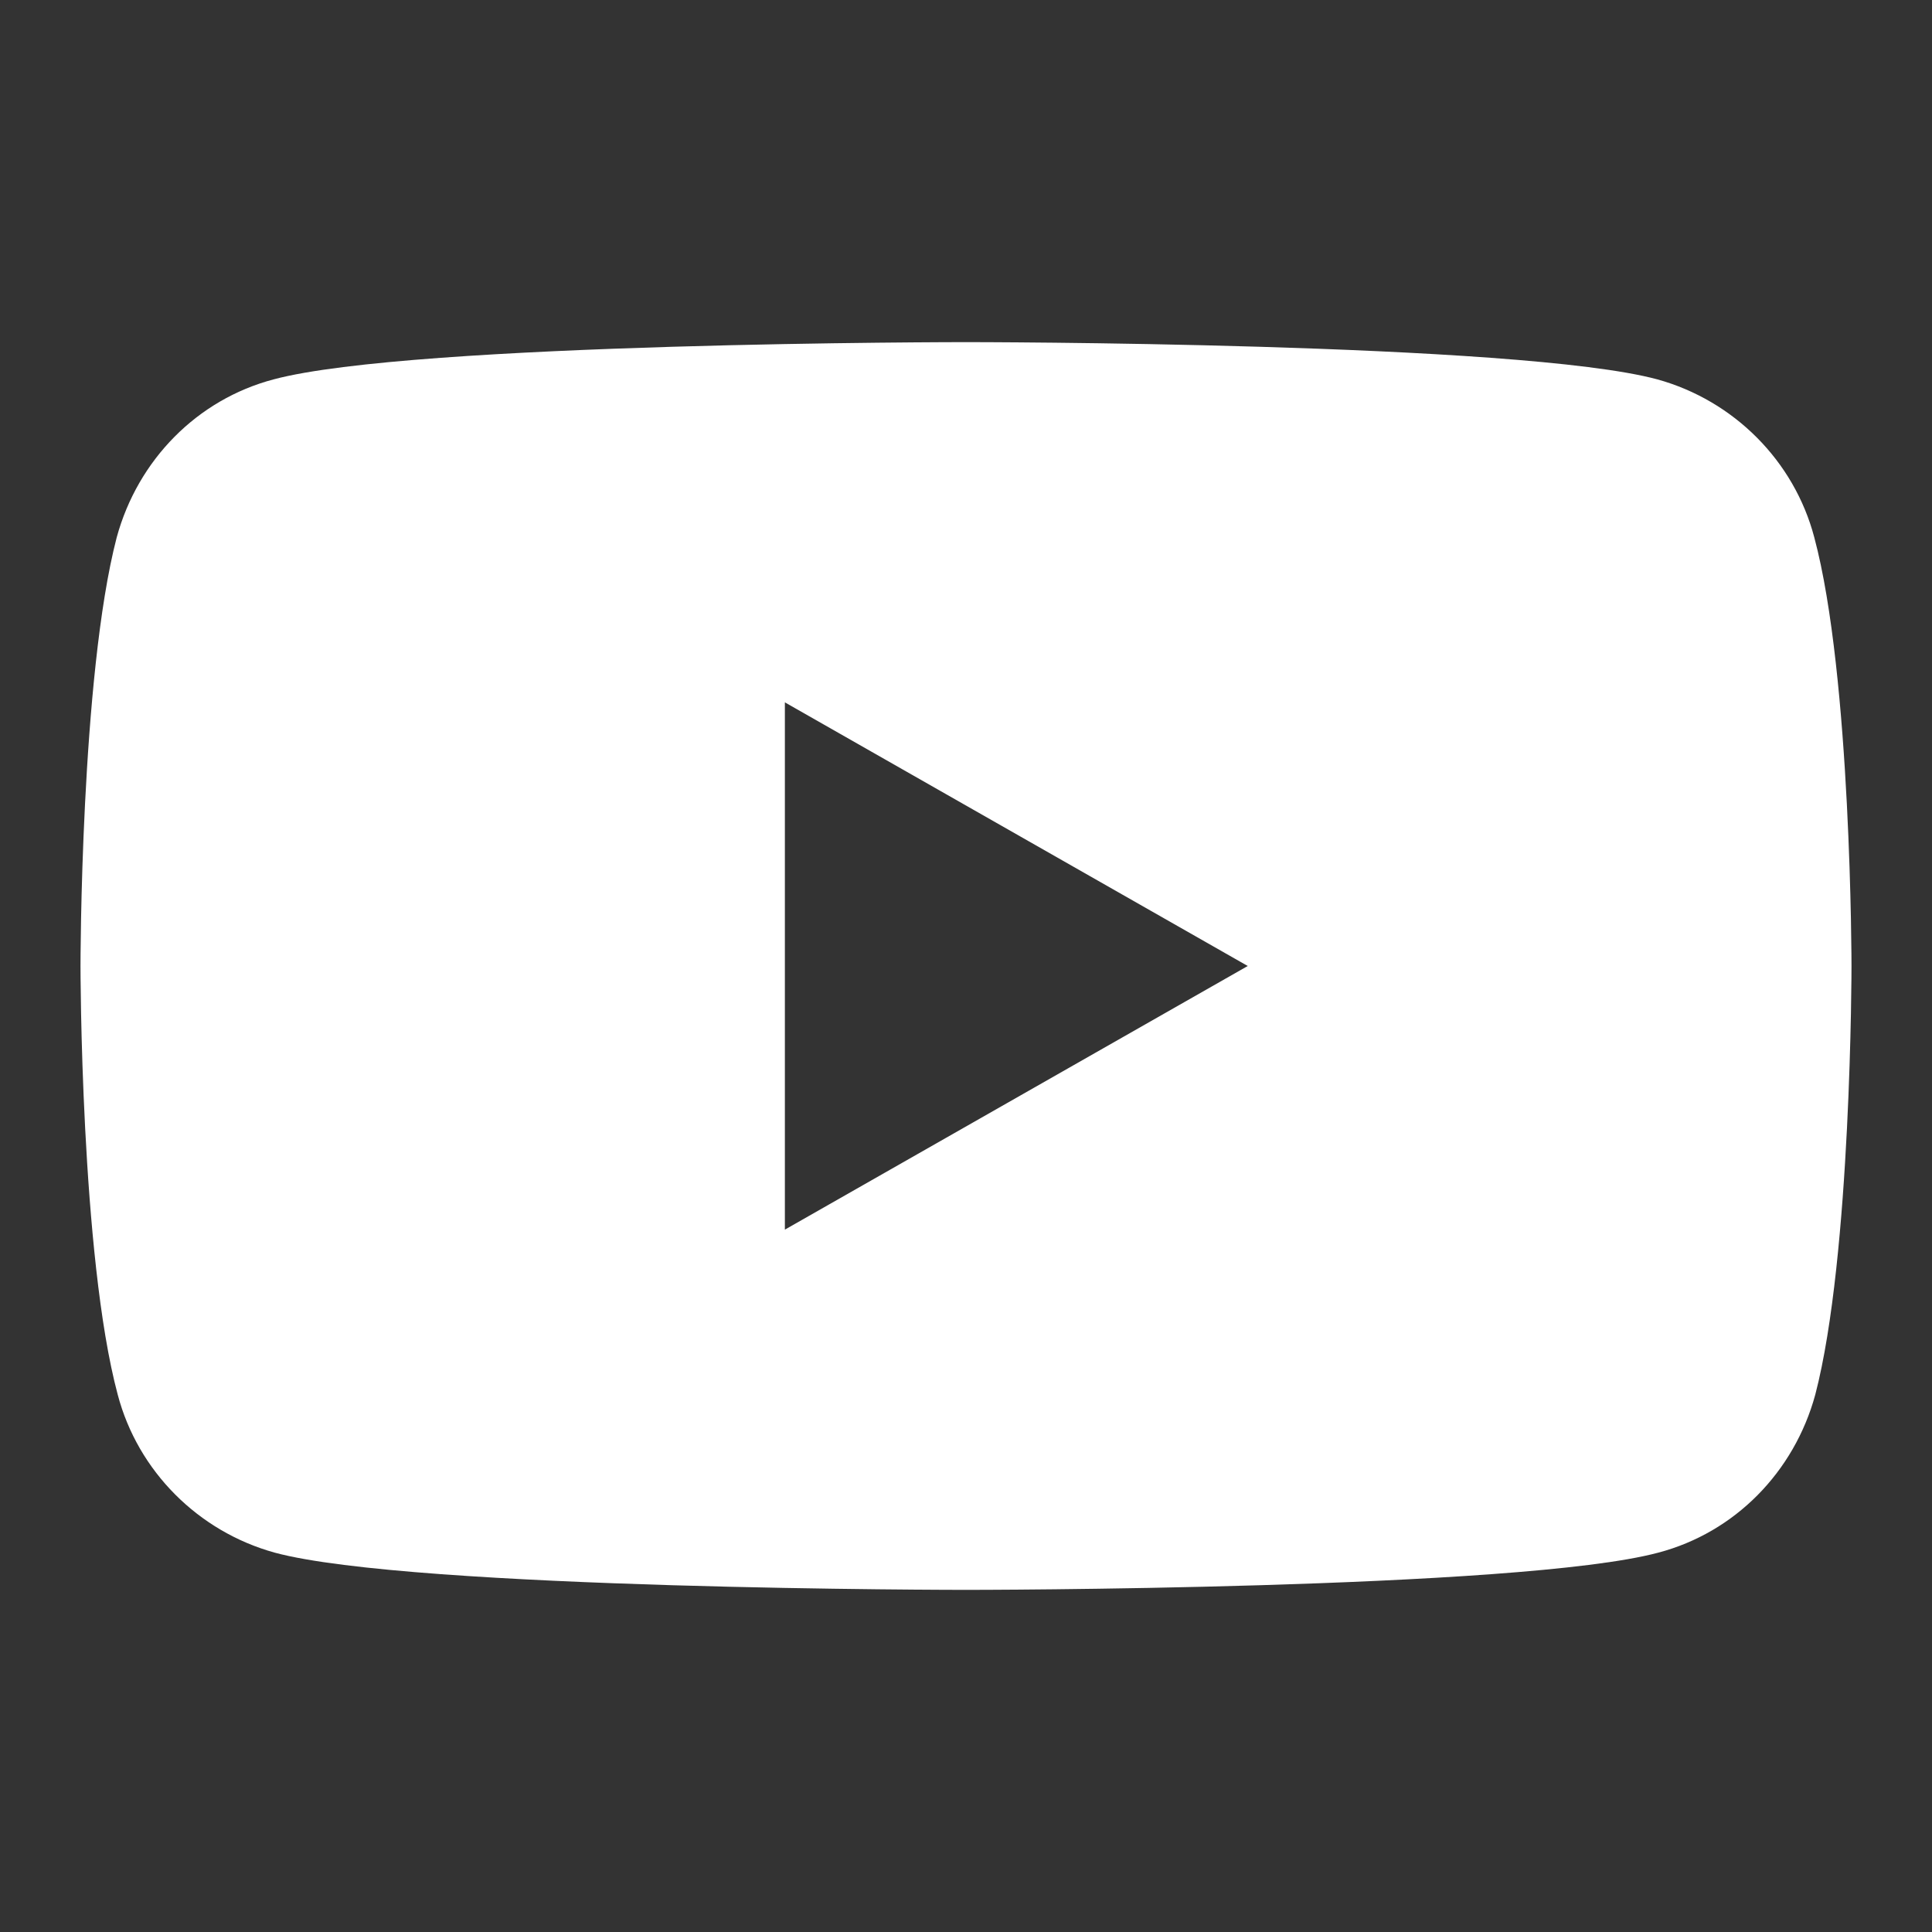
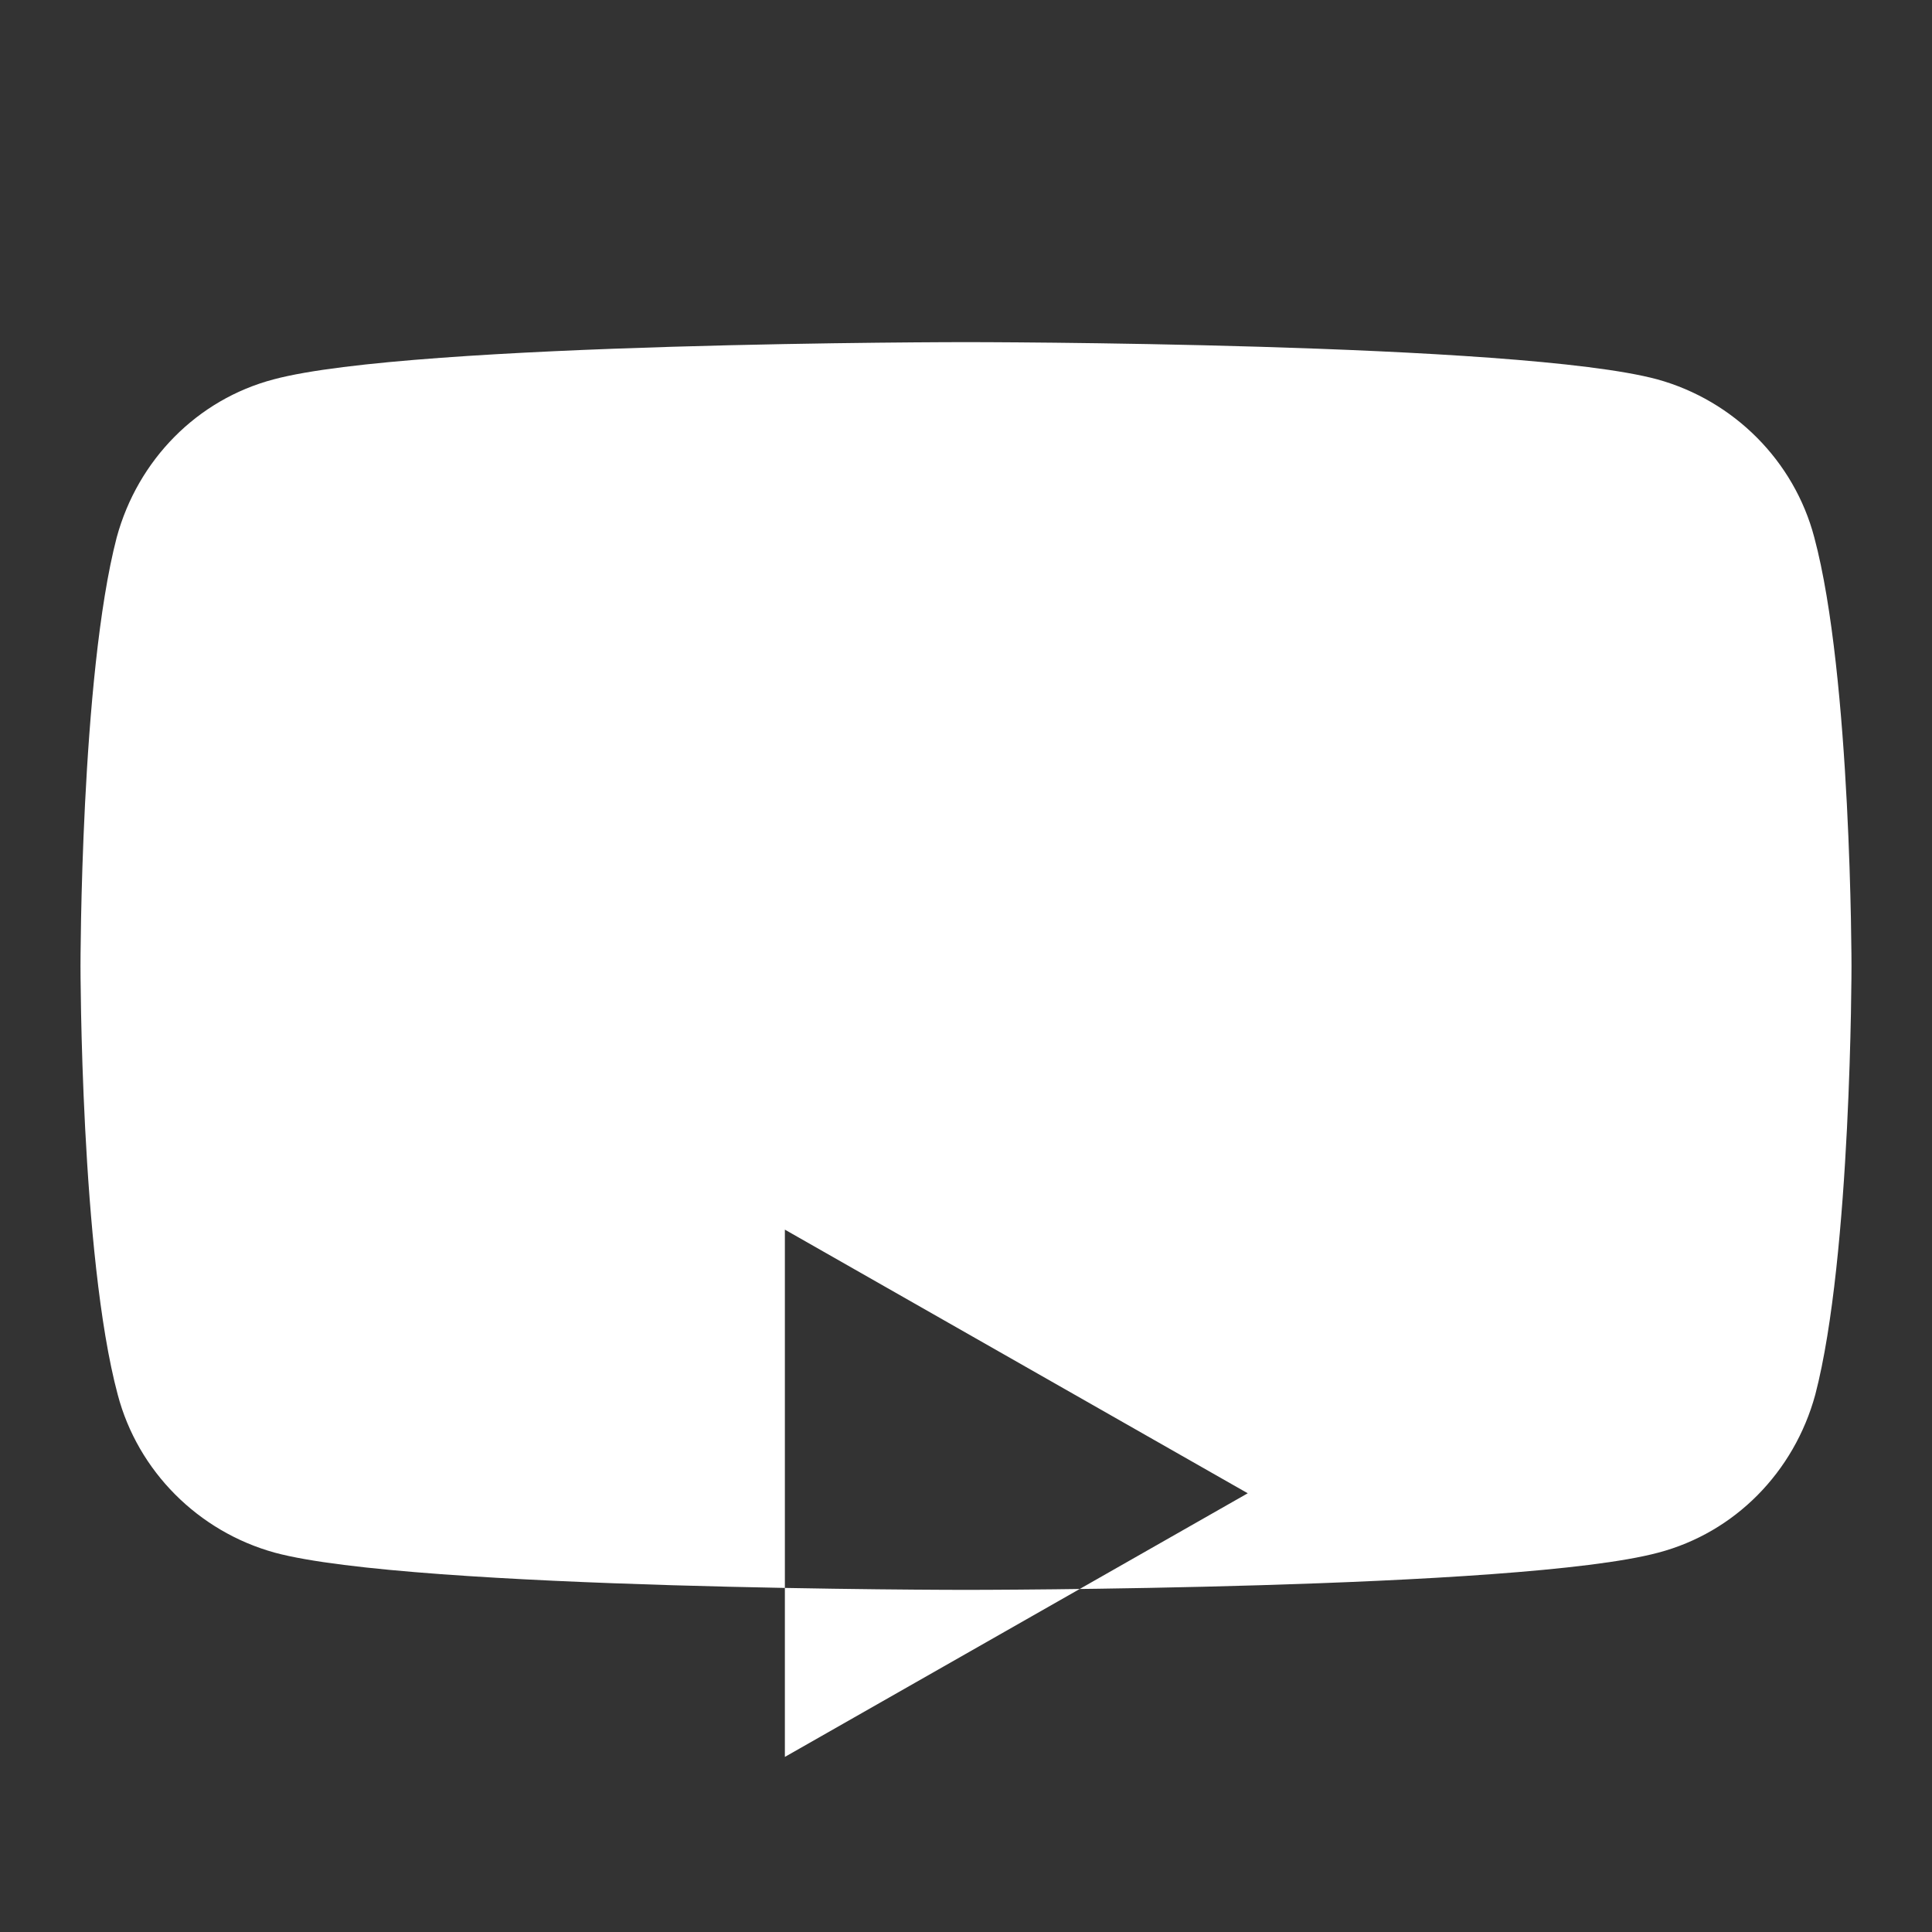
<svg xmlns="http://www.w3.org/2000/svg" id="Layer_1" version="1.1" viewBox="0 0 192 192">
  <rect x="0" y="0" width="192" height="192" fill="#333333" stroke="none" />
  <defs>
    <style>
      .st0 {
        fill: #fff;
      }
    </style>
  </defs>
-   <path class="st0" d="M180.3,53.4c-2-7.6-8-13.6-15.6-15.7-13.7-3.7-68.7-3.7-68.7-3.7,0,0-55,0-68.8,3.7-7.6,2-13.5,8-15.6,15.7-3.6,13.8-3.6,42.6-3.6,42.6,0,0,0,28.8,3.7,42.6,2,7.6,8,13.6,15.6,15.7,13.7,3.7,68.7,3.7,68.7,3.7,0,0,55,0,68.8-3.7,7.6-2,13.5-8,15.6-15.7,3.6-13.8,3.6-42.6,3.6-42.6,0,0,0-28.8-3.7-42.6ZM78,122.2v-52.4l46,26.2-46,26.2Z" />
+   <path class="st0" d="M180.3,53.4c-2-7.6-8-13.6-15.6-15.7-13.7-3.7-68.7-3.7-68.7-3.7,0,0-55,0-68.8,3.7-7.6,2-13.5,8-15.6,15.7-3.6,13.8-3.6,42.6-3.6,42.6,0,0,0,28.8,3.7,42.6,2,7.6,8,13.6,15.6,15.7,13.7,3.7,68.7,3.7,68.7,3.7,0,0,55,0,68.8-3.7,7.6-2,13.5-8,15.6-15.7,3.6-13.8,3.6-42.6,3.6-42.6,0,0,0-28.8-3.7-42.6ZM78,122.2l46,26.2-46,26.2Z" />
</svg>